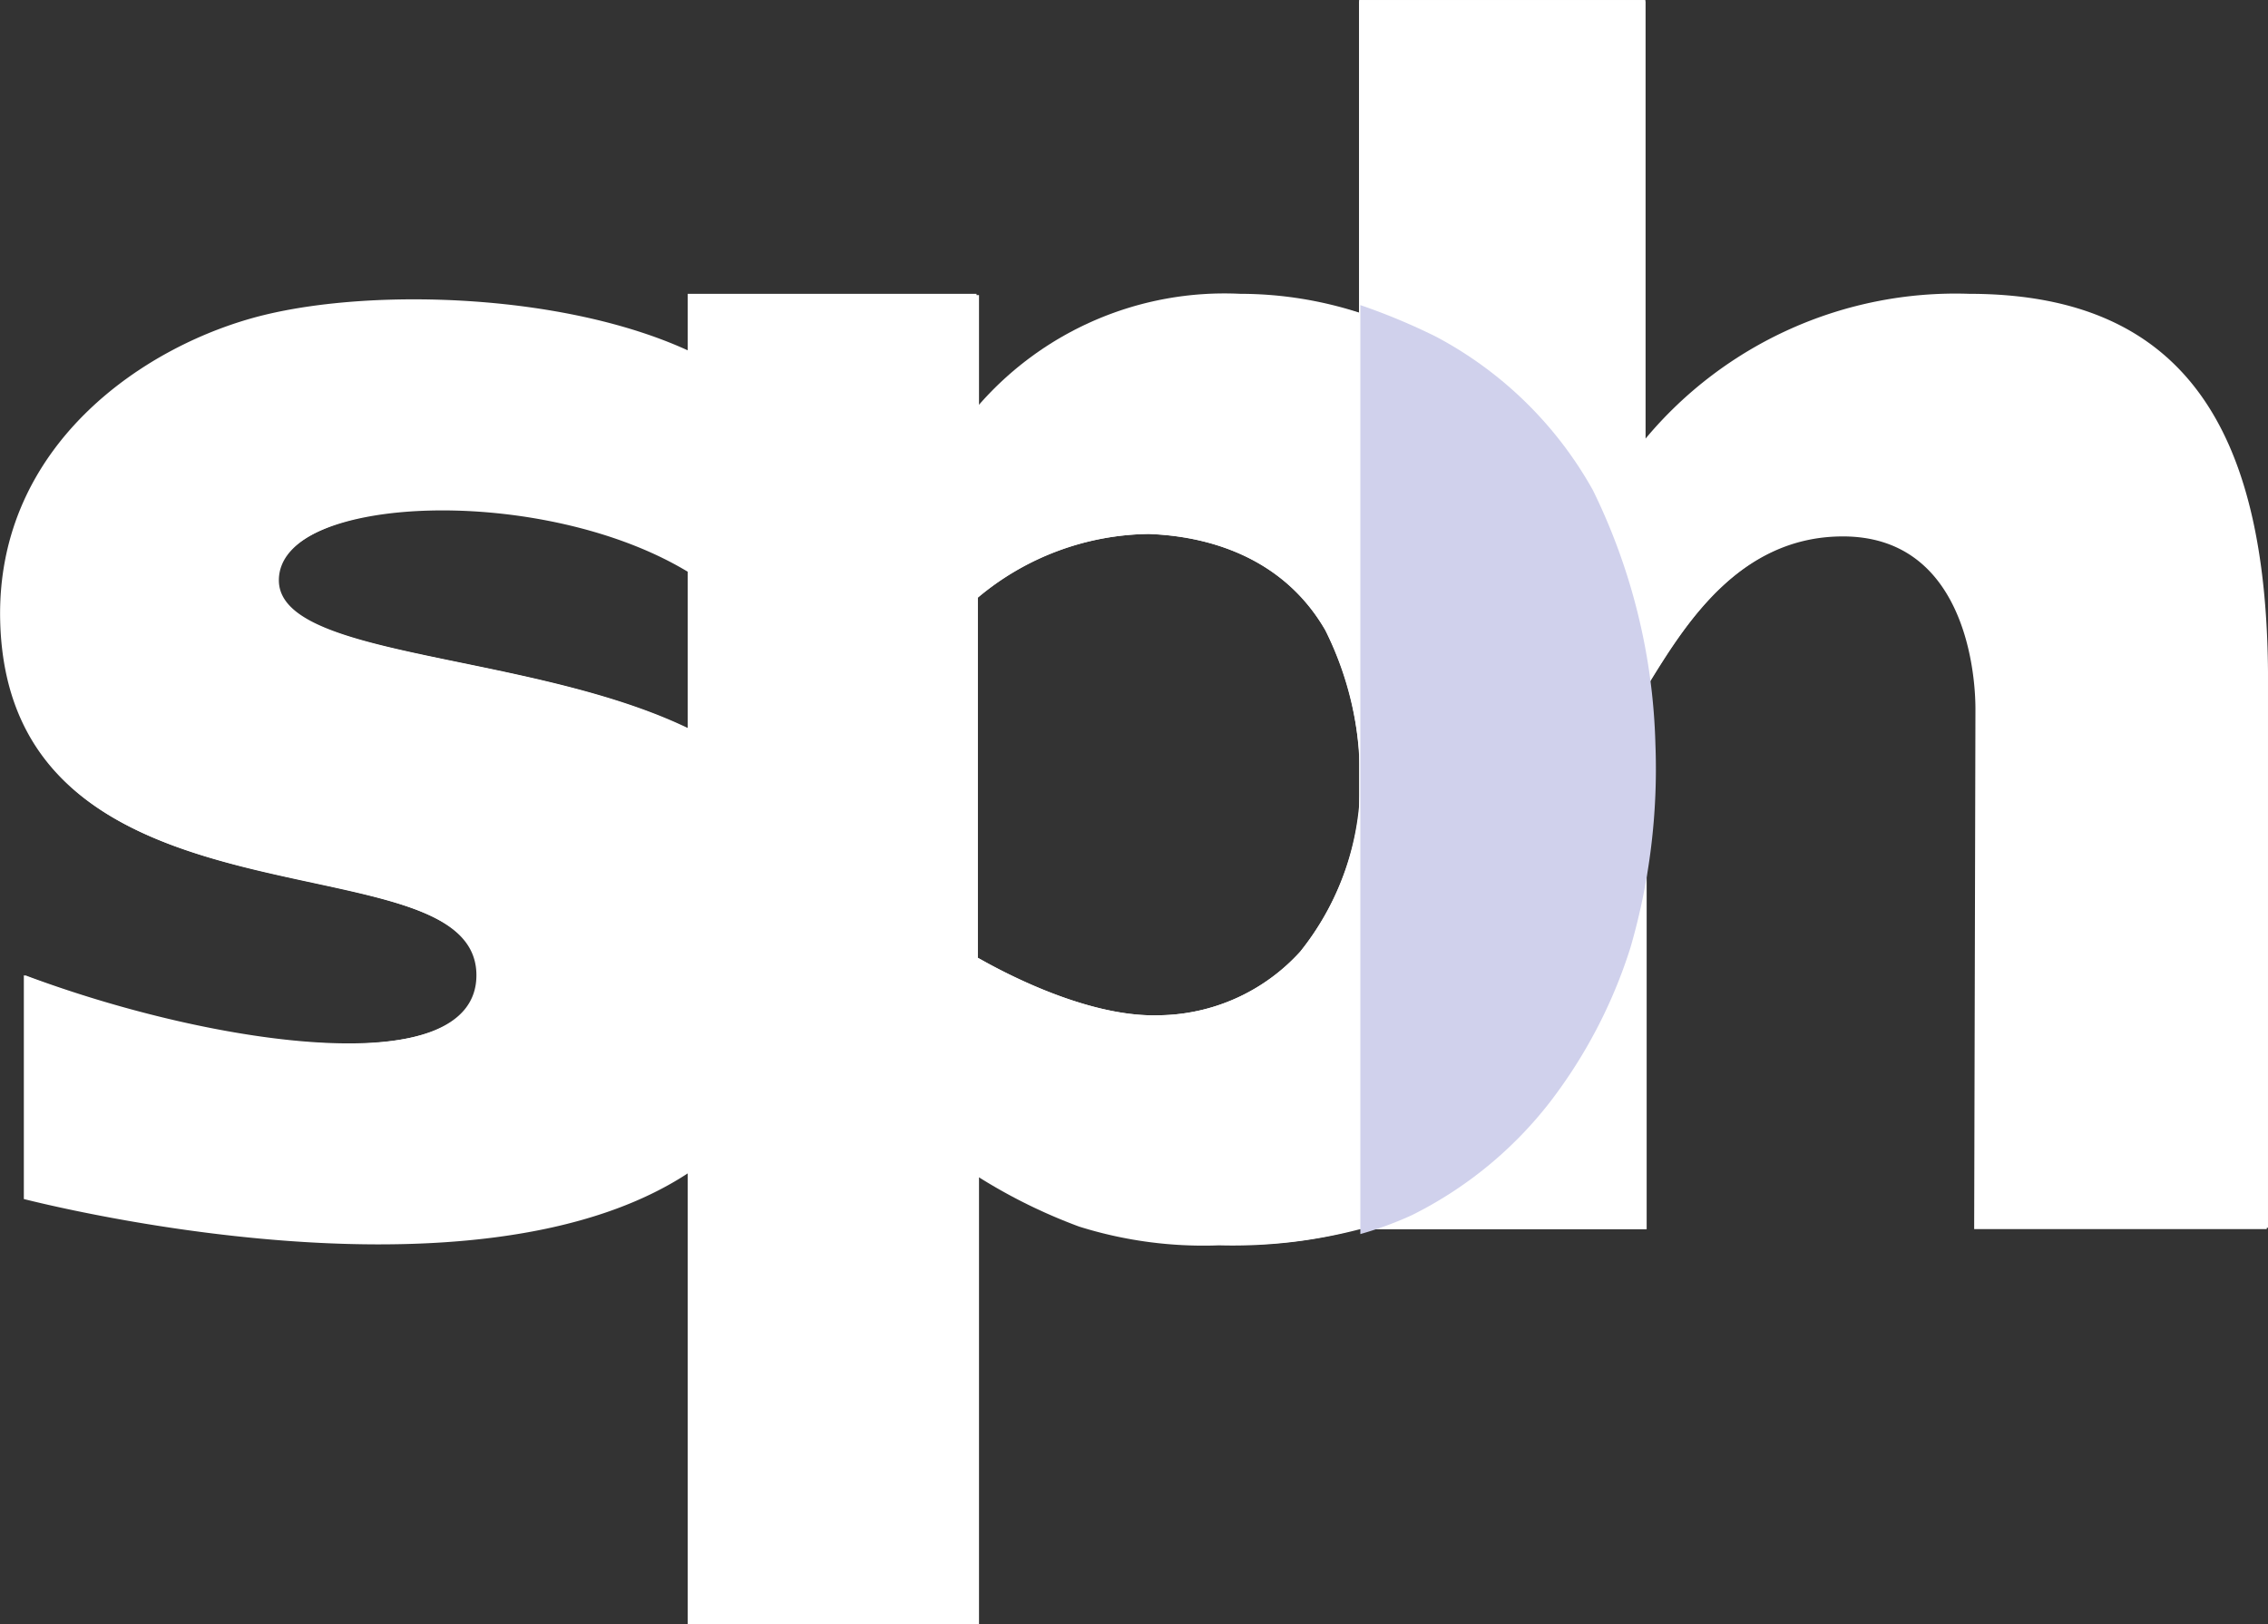
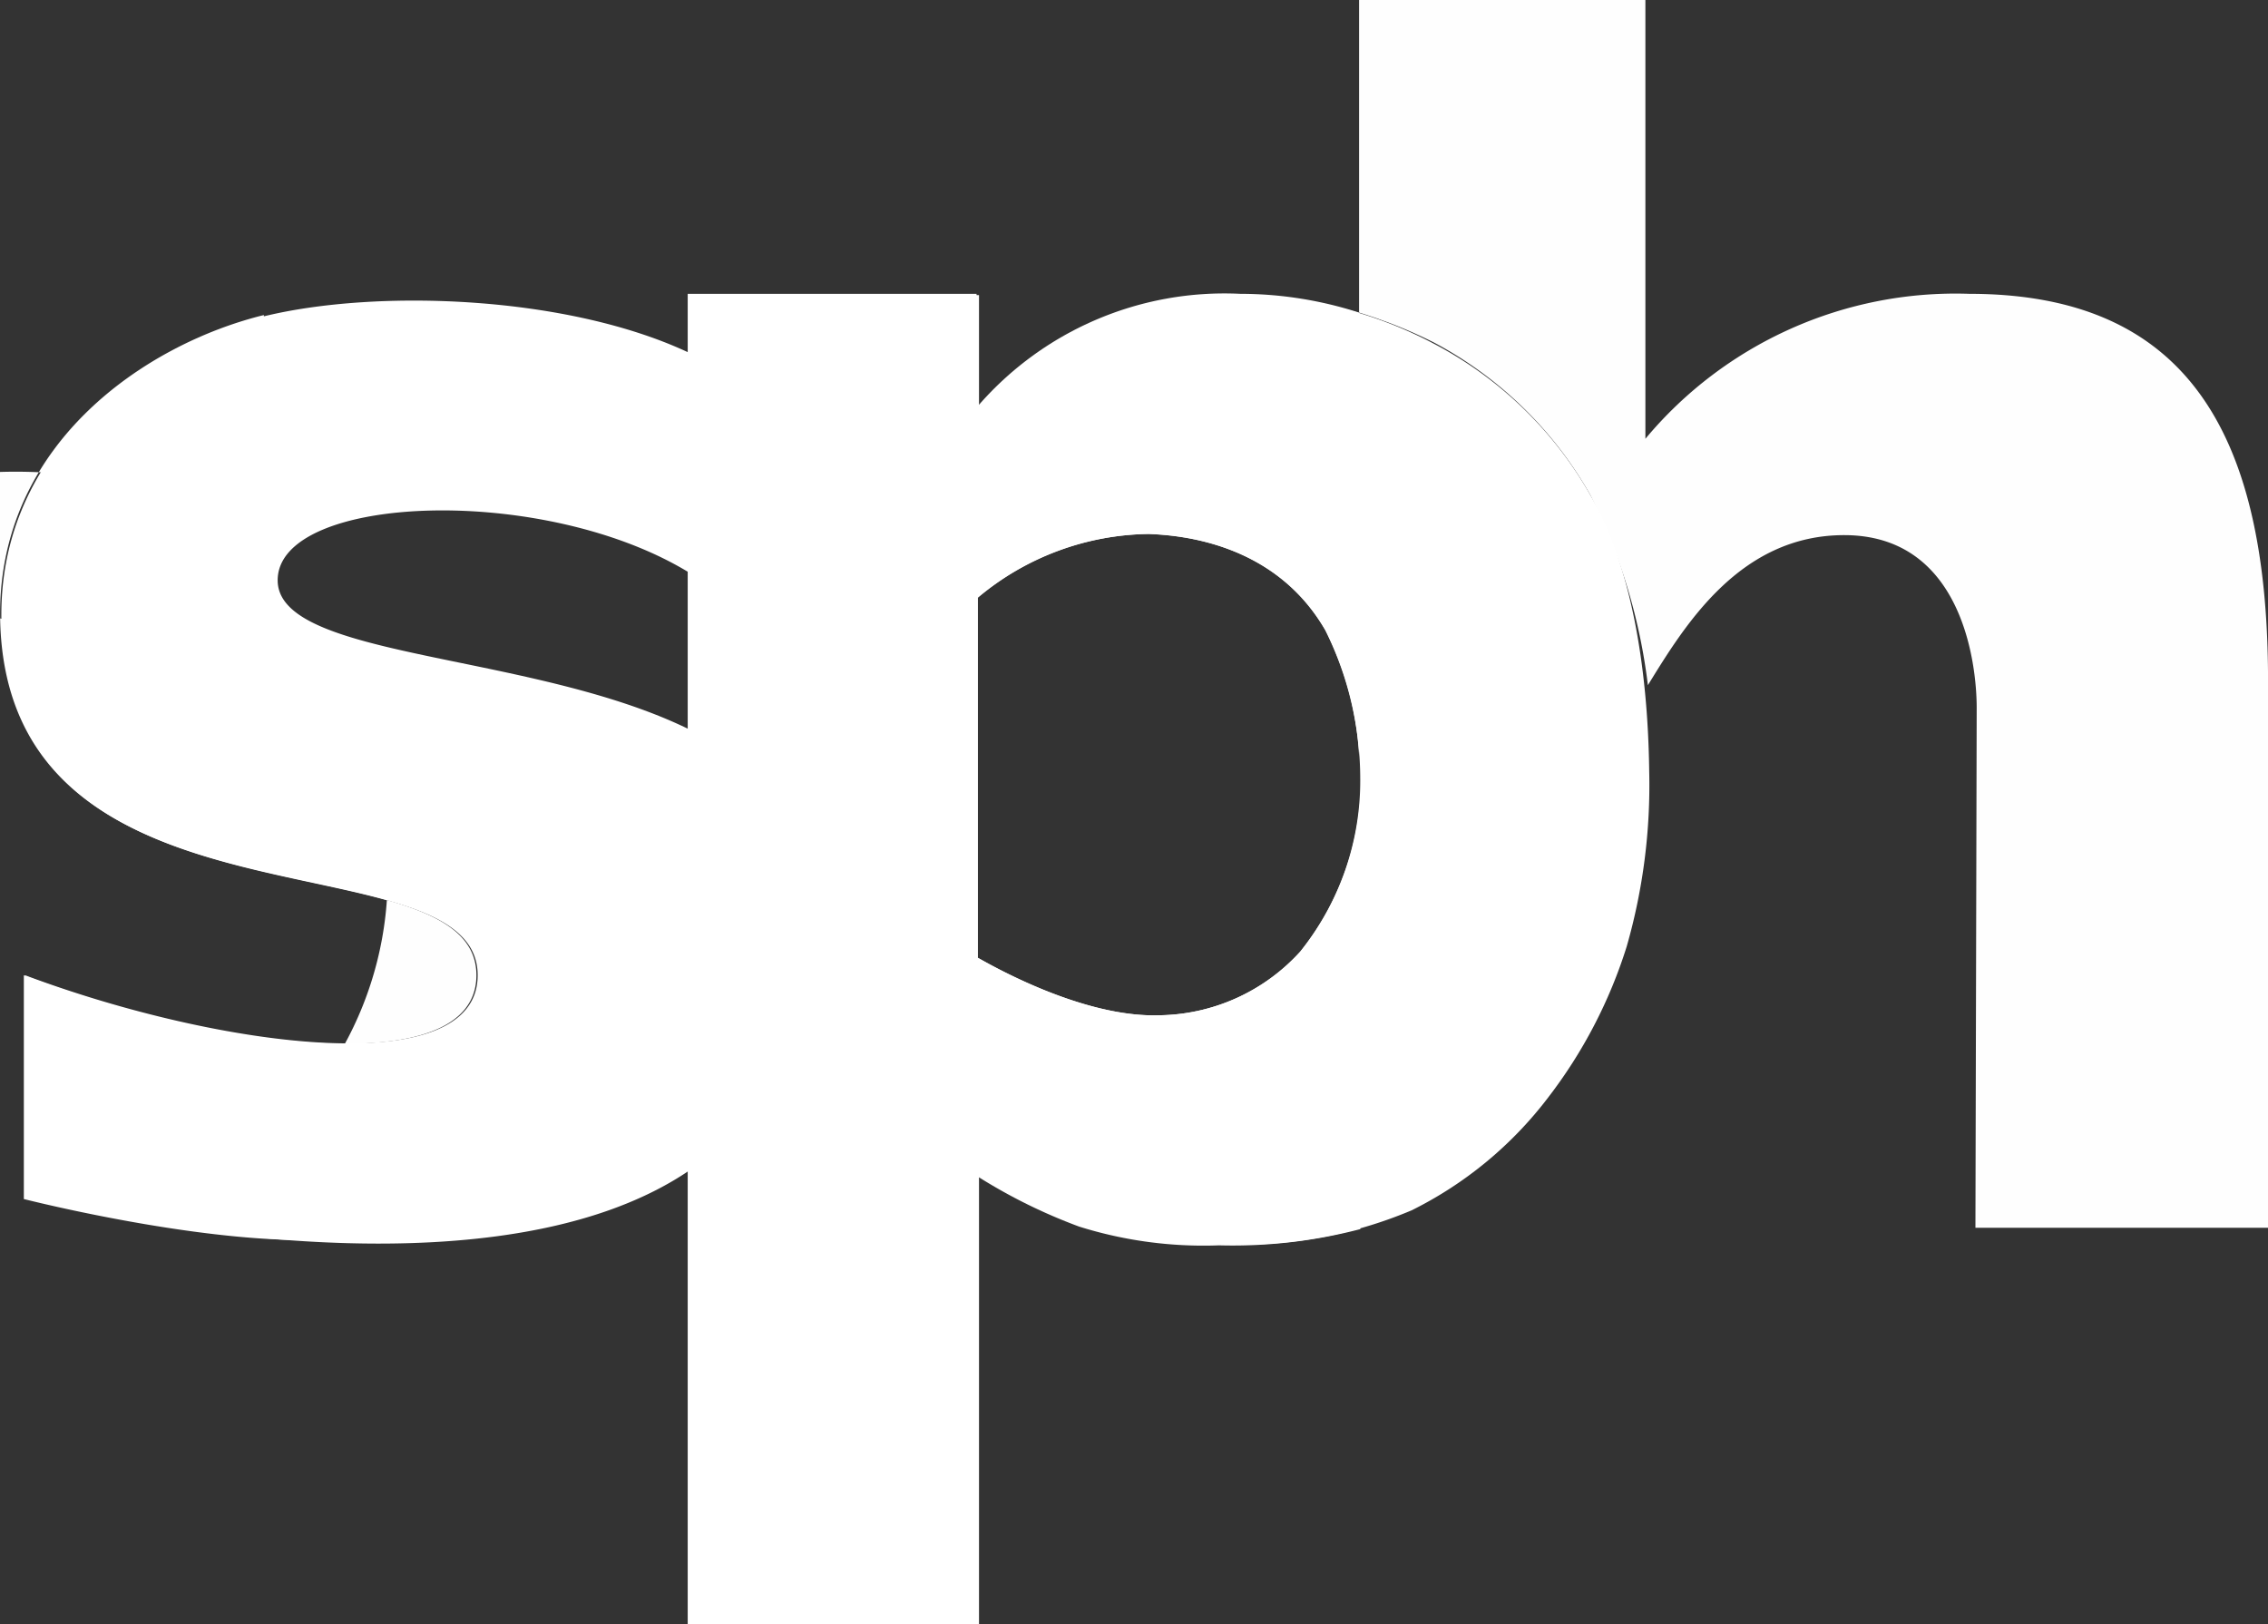
<svg xmlns="http://www.w3.org/2000/svg" width="84.49" height="60.501" viewBox="0 0 84.49 60.501">
  <rect x="0" y="0" width="84.49" height="60.501" fill="#333333" stroke="none" />
  <defs>
    <style>.a{fill:#fefefe;}.b{fill:none;}.c{fill:#d0d1ec;}.d{fill:#fff;}</style>
  </defs>
  <g transform="translate(0)">
    <g transform="translate(0 11.151)">
-       <path class="a" d="M.882,57.457V49.12c7.219,2.748,16.86,4.005,16.86,0C17.742,43.764.277,48.049,0,35.893-.143,29.326,5.446,25.6,9.824,24.528c4.192-1.025,11.364-.792,15.975,1.4v8.2c-5.449-3.4-15.416-2.981-15.416.279,0,4.285,20.027,1.723,20.027,12.156a13.043,13.043,0,0,1-1.677,6.66C23.471,62.58,4.049,58.249.882,57.457Z" transform="translate(0.006 -23.943)" />
+       <path class="a" d="M.882,57.457V49.12c7.219,2.748,16.86,4.005,16.86,0C17.742,43.764.277,48.049,0,35.893-.143,29.326,5.446,25.6,9.824,24.528v8.2c-5.449-3.4-15.416-2.981-15.416.279,0,4.285,20.027,1.723,20.027,12.156a13.043,13.043,0,0,1-1.677,6.66C23.471,62.58,4.049,58.249.882,57.457Z" transform="translate(0.006 -23.943)" />
    </g>
    <g transform="translate(25.619)">
-       <path class="a" d="M115.686,77.168a14.447,14.447,0,0,1-5.077,4.192,13.337,13.337,0,0,1-1.91.7h10.712V67.9a17.353,17.353,0,0,1-.792,3.586A16.114,16.114,0,0,1,115.686,77.168Z" transform="translate(-83.689 -36.275)" />
      <path class="a" d="M131.429,10.945a15.042,15.042,0,0,0-12.063,5.4V0H108.7V11.644a17.484,17.484,0,0,1,2.795,1.118,14.49,14.49,0,0,1,5.822,5.682,21.388,21.388,0,0,1,2.142,7.079c1.351-2.189,3.4-5.589,7.312-5.589,4.425,0,4.937,4.844,4.937,6.427,0,.419-.047,19.375-.047,19.375h10.9V25.151C142.514,16.068,139.486,10.945,131.429,10.945Z" transform="translate(-83.689)" />
      <g transform="translate(0 10.945)">
        <path class="b" d="M84.581,42.691A10.027,10.027,0,0,0,78.2,45.067v13.46c.419.233,3.866,2.236,6.753,2.142a7.215,7.215,0,0,0,5.263-2.375,9.948,9.948,0,0,0,2.189-5.775V50.982a12.083,12.083,0,0,0-1.258-4.7C89.238,42.924,85.652,42.738,84.581,42.691Z" transform="translate(-67.395 -33.749)" />
        <path class="a" d="M128.1,41.3a17.716,17.716,0,0,1,.978,2.795A17.716,17.716,0,0,0,128.1,41.3Z" transform="translate(-94.053 -33.01)" />
        <path class="a" d="M110.1,25.4c.186.047.373.14.559.186A2.626,2.626,0,0,1,110.1,25.4Z" transform="translate(-84.437 -24.515)" />
        <path class="a" d="M77.822,48a7.215,7.215,0,0,1-5.263,2.375c-2.888.093-6.334-1.91-6.753-2.142V34.818a10.145,10.145,0,0,1,6.381-2.375c1.071.047,4.658.279,6.567,3.586a11.749,11.749,0,0,1,1.258,4.7V24.2a14.4,14.4,0,0,0-4.425-.7,12.152,12.152,0,0,0-9.827,4.238V23.5H55V73.056H65.805V56.382a20.229,20.229,0,0,0,3.773,1.863,15.464,15.464,0,0,0,5.216.7,18.779,18.779,0,0,0,5.263-.605V42.27A10.283,10.283,0,0,1,77.822,48Z" transform="translate(-55 -23.5)" />
        <path class="a" d="M109.419,97.9l-.419.14Z" transform="translate(-83.849 -63.248)" />
-         <path class="c" d="M119.512,38.826a25.282,25.282,0,0,0-.745-3.54,19.552,19.552,0,0,0-.978-2.795c-.14-.279-.279-.559-.419-.792a14.49,14.49,0,0,0-5.822-5.682,11.73,11.73,0,0,0-1.584-.7,2.626,2.626,0,0,0-.559-.186c-.186-.093-.419-.14-.605-.233V59.04c.047,0,.093-.047.14-.047l.419-.14c.466-.14.931-.326,1.4-.512a14.446,14.446,0,0,0,5.077-4.192,18.073,18.073,0,0,0,2.934-5.636,18.887,18.887,0,0,0,.792-3.586c.093-.978.186-2.189.186-3.866C119.652,40.456,119.605,39.664,119.512,38.826Z" transform="translate(-83.743 -24.248)" />
      </g>
    </g>
  </g>
  <g transform="translate(0.047 0.047)">
-     <path class="d" d="M142.514,45.837h-10.9s.047-19,.047-19.375c0-1.584-.512-6.427-4.937-6.427-3.912,0-5.962,3.4-7.312,5.589V45.837H108.7V.1h10.666V16.448a15.042,15.042,0,0,1,12.063-5.4c8.058,0,11.085,5.123,11.085,14.159Z" transform="translate(-58.117 -0.1)" />
    <path class="d" d="M88.681,31.052a14.365,14.365,0,0,0-5.822-5.636A15.608,15.608,0,0,0,75.686,23.6a12.022,12.022,0,0,0-9.781,4.238V23.6H55.1V73.11H65.905V56.389a20.228,20.228,0,0,0,3.773,1.863,15.464,15.464,0,0,0,5.216.7,16.25,16.25,0,0,0,7.126-1.258A14.447,14.447,0,0,0,87.1,53.5a18.073,18.073,0,0,0,2.934-5.636,21.8,21.8,0,0,0,.838-6.521C90.823,37.386,90.171,33.614,88.681,31.052Zm-10.805,17a7.215,7.215,0,0,1-5.263,2.375c-2.888.093-6.334-1.91-6.753-2.142V34.871A10.027,10.027,0,0,1,72.24,32.5c1.071.047,4.658.279,6.567,3.586a12.465,12.465,0,0,1,1.3,5.542A10.172,10.172,0,0,1,77.875,48.052Z" transform="translate(-29.481 -12.655)" />
    <g transform="translate(0 11.151)">
      <path class="d" d="M.982,57.464v-8.29c7.219,2.7,16.86,4.005,16.86,0C17.842,43.864.377,48.1.1,35.993-.043,29.426,5.546,25.7,9.878,24.628c4.192-1.025,11.364-.792,15.929,1.4v8.2c-5.449-3.4-15.416-2.981-15.416.233,0,4.285,19.981,1.723,19.981,12.11a13.043,13.043,0,0,1-1.677,6.66C23.571,62.587,4.149,58.3.982,57.464Z" transform="translate(-0.094 -24.043)" />
    </g>
-     <path class="c" d="M119.792,40.748a22.814,22.814,0,0,0-2.329-9.455,14.422,14.422,0,0,0-5.868-5.729A23.708,23.708,0,0,0,108.8,24.4V59.005a13.336,13.336,0,0,0,1.91-.7,14.9,14.9,0,0,0,5.17-4.238,18.665,18.665,0,0,0,2.981-5.729A23.853,23.853,0,0,0,119.792,40.748Z" transform="translate(-58.17 -13.082)" />
  </g>
</svg>